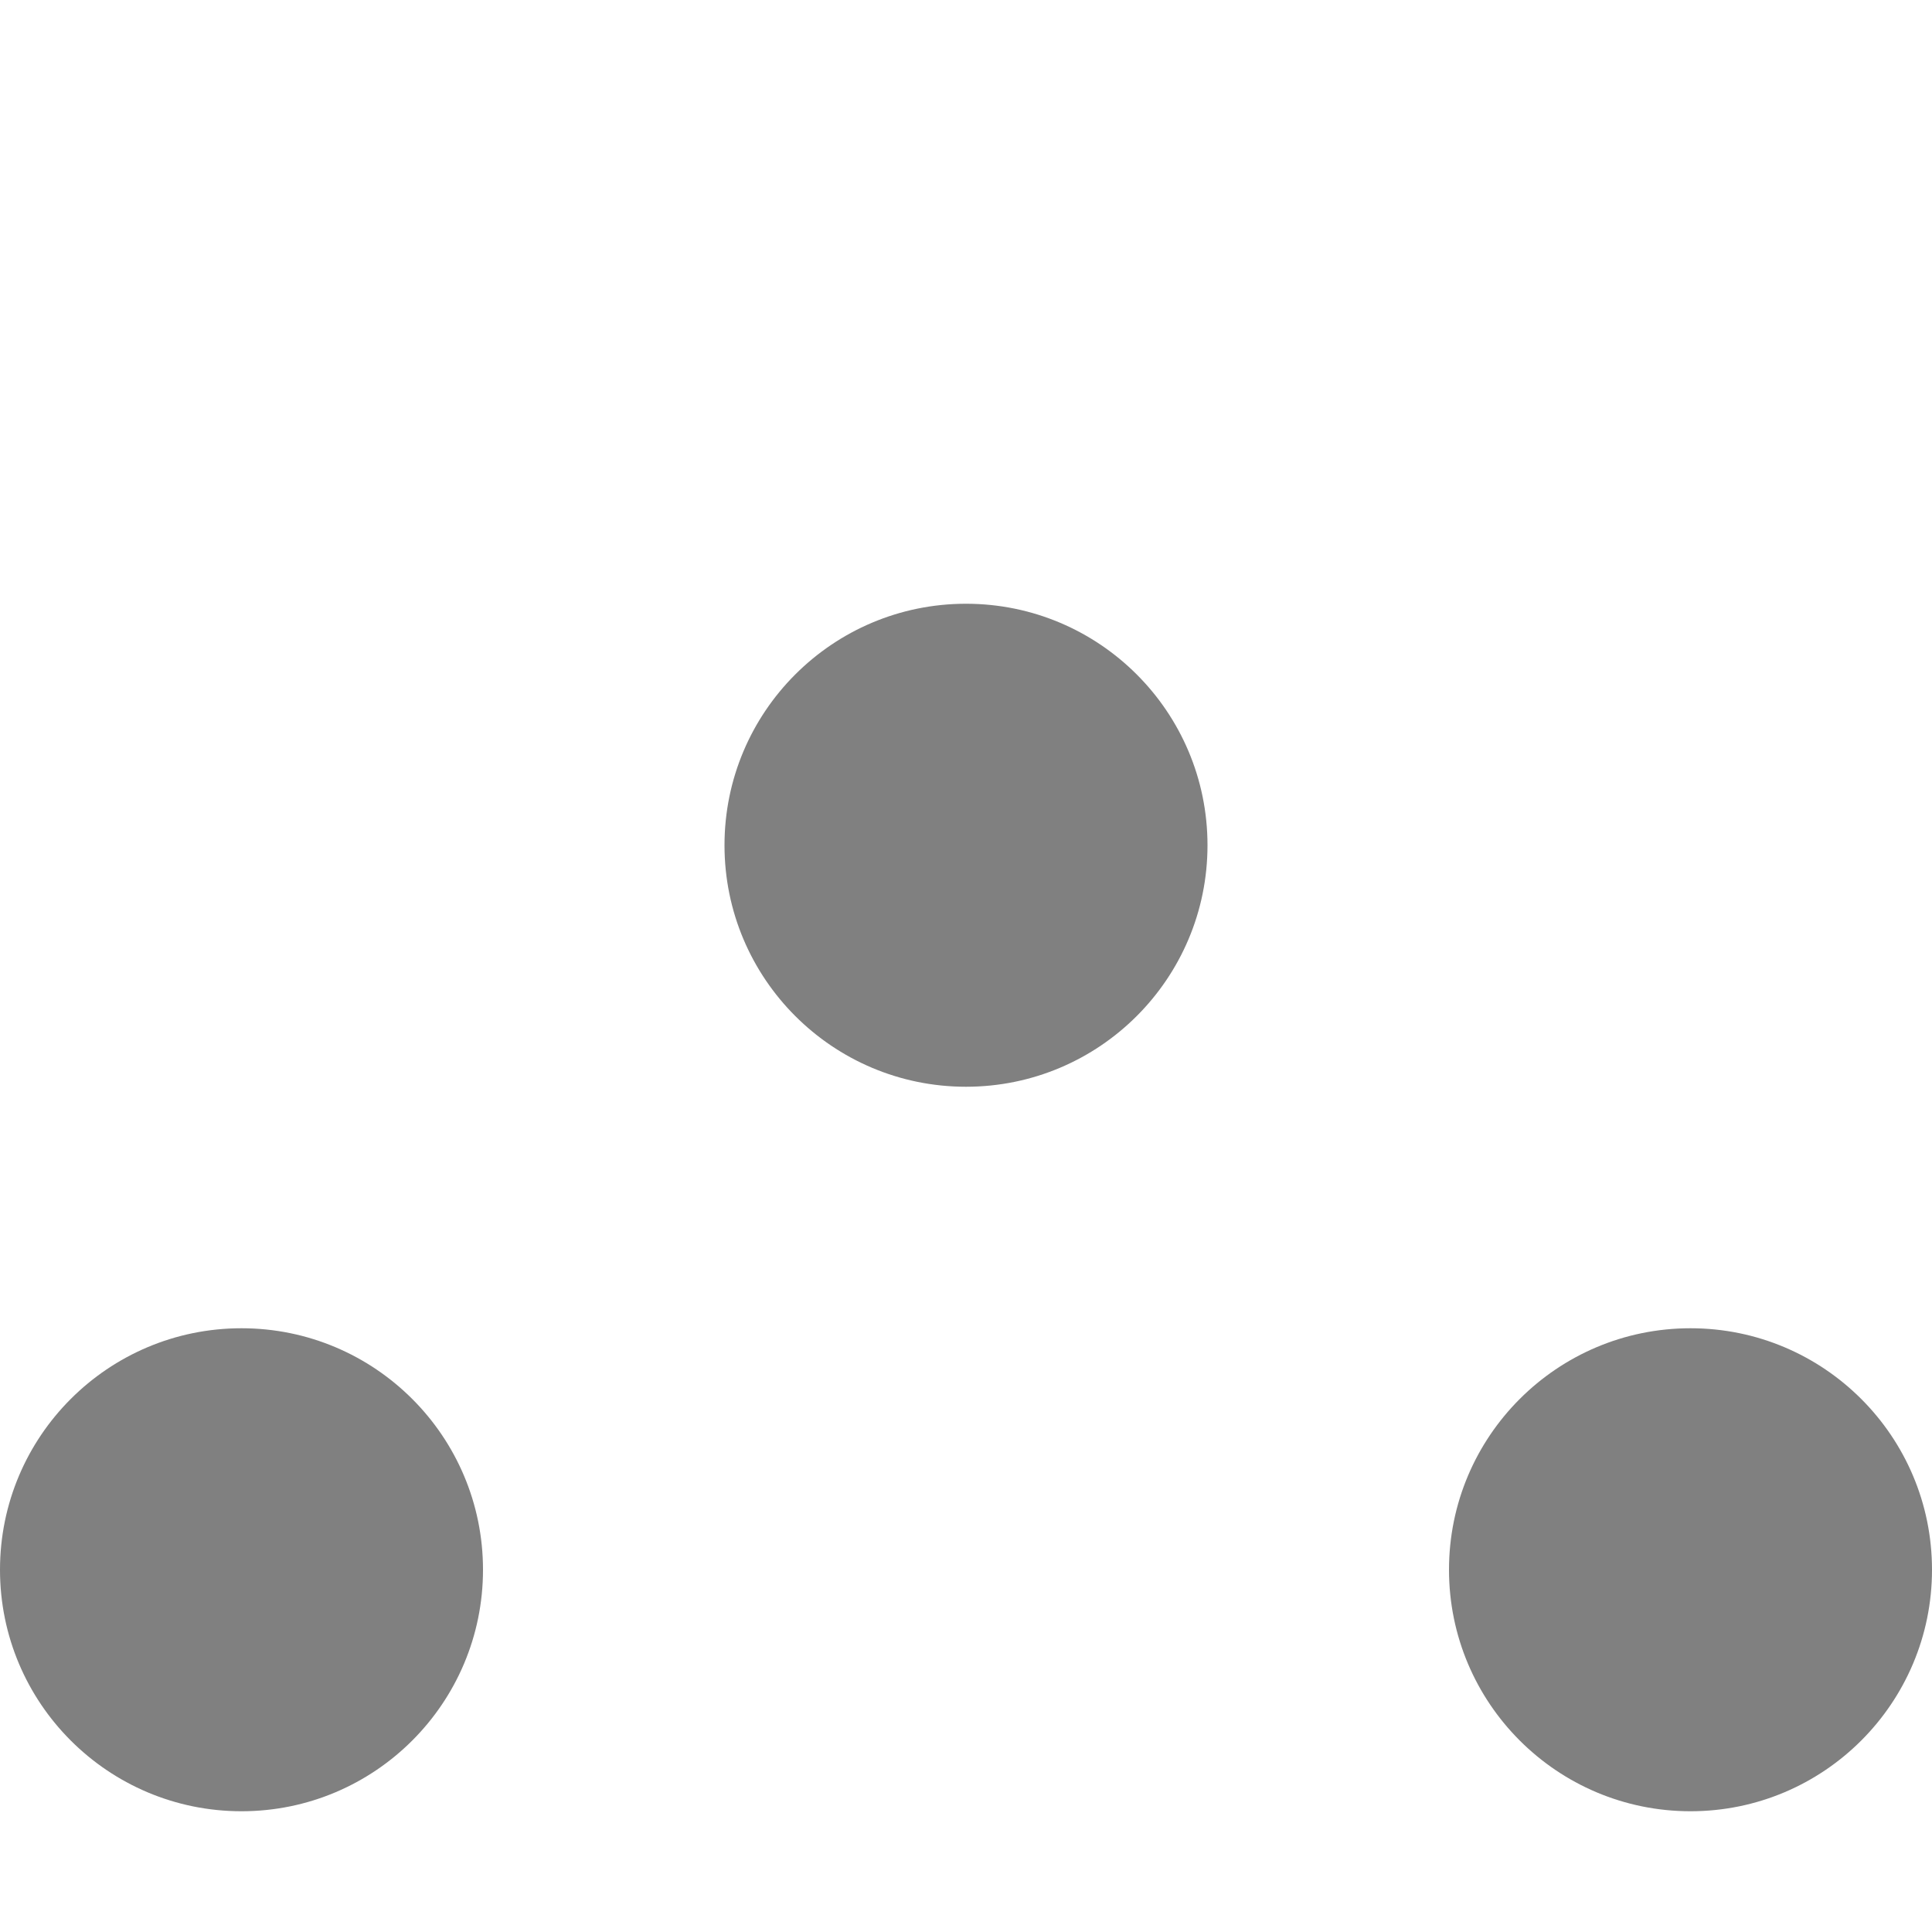
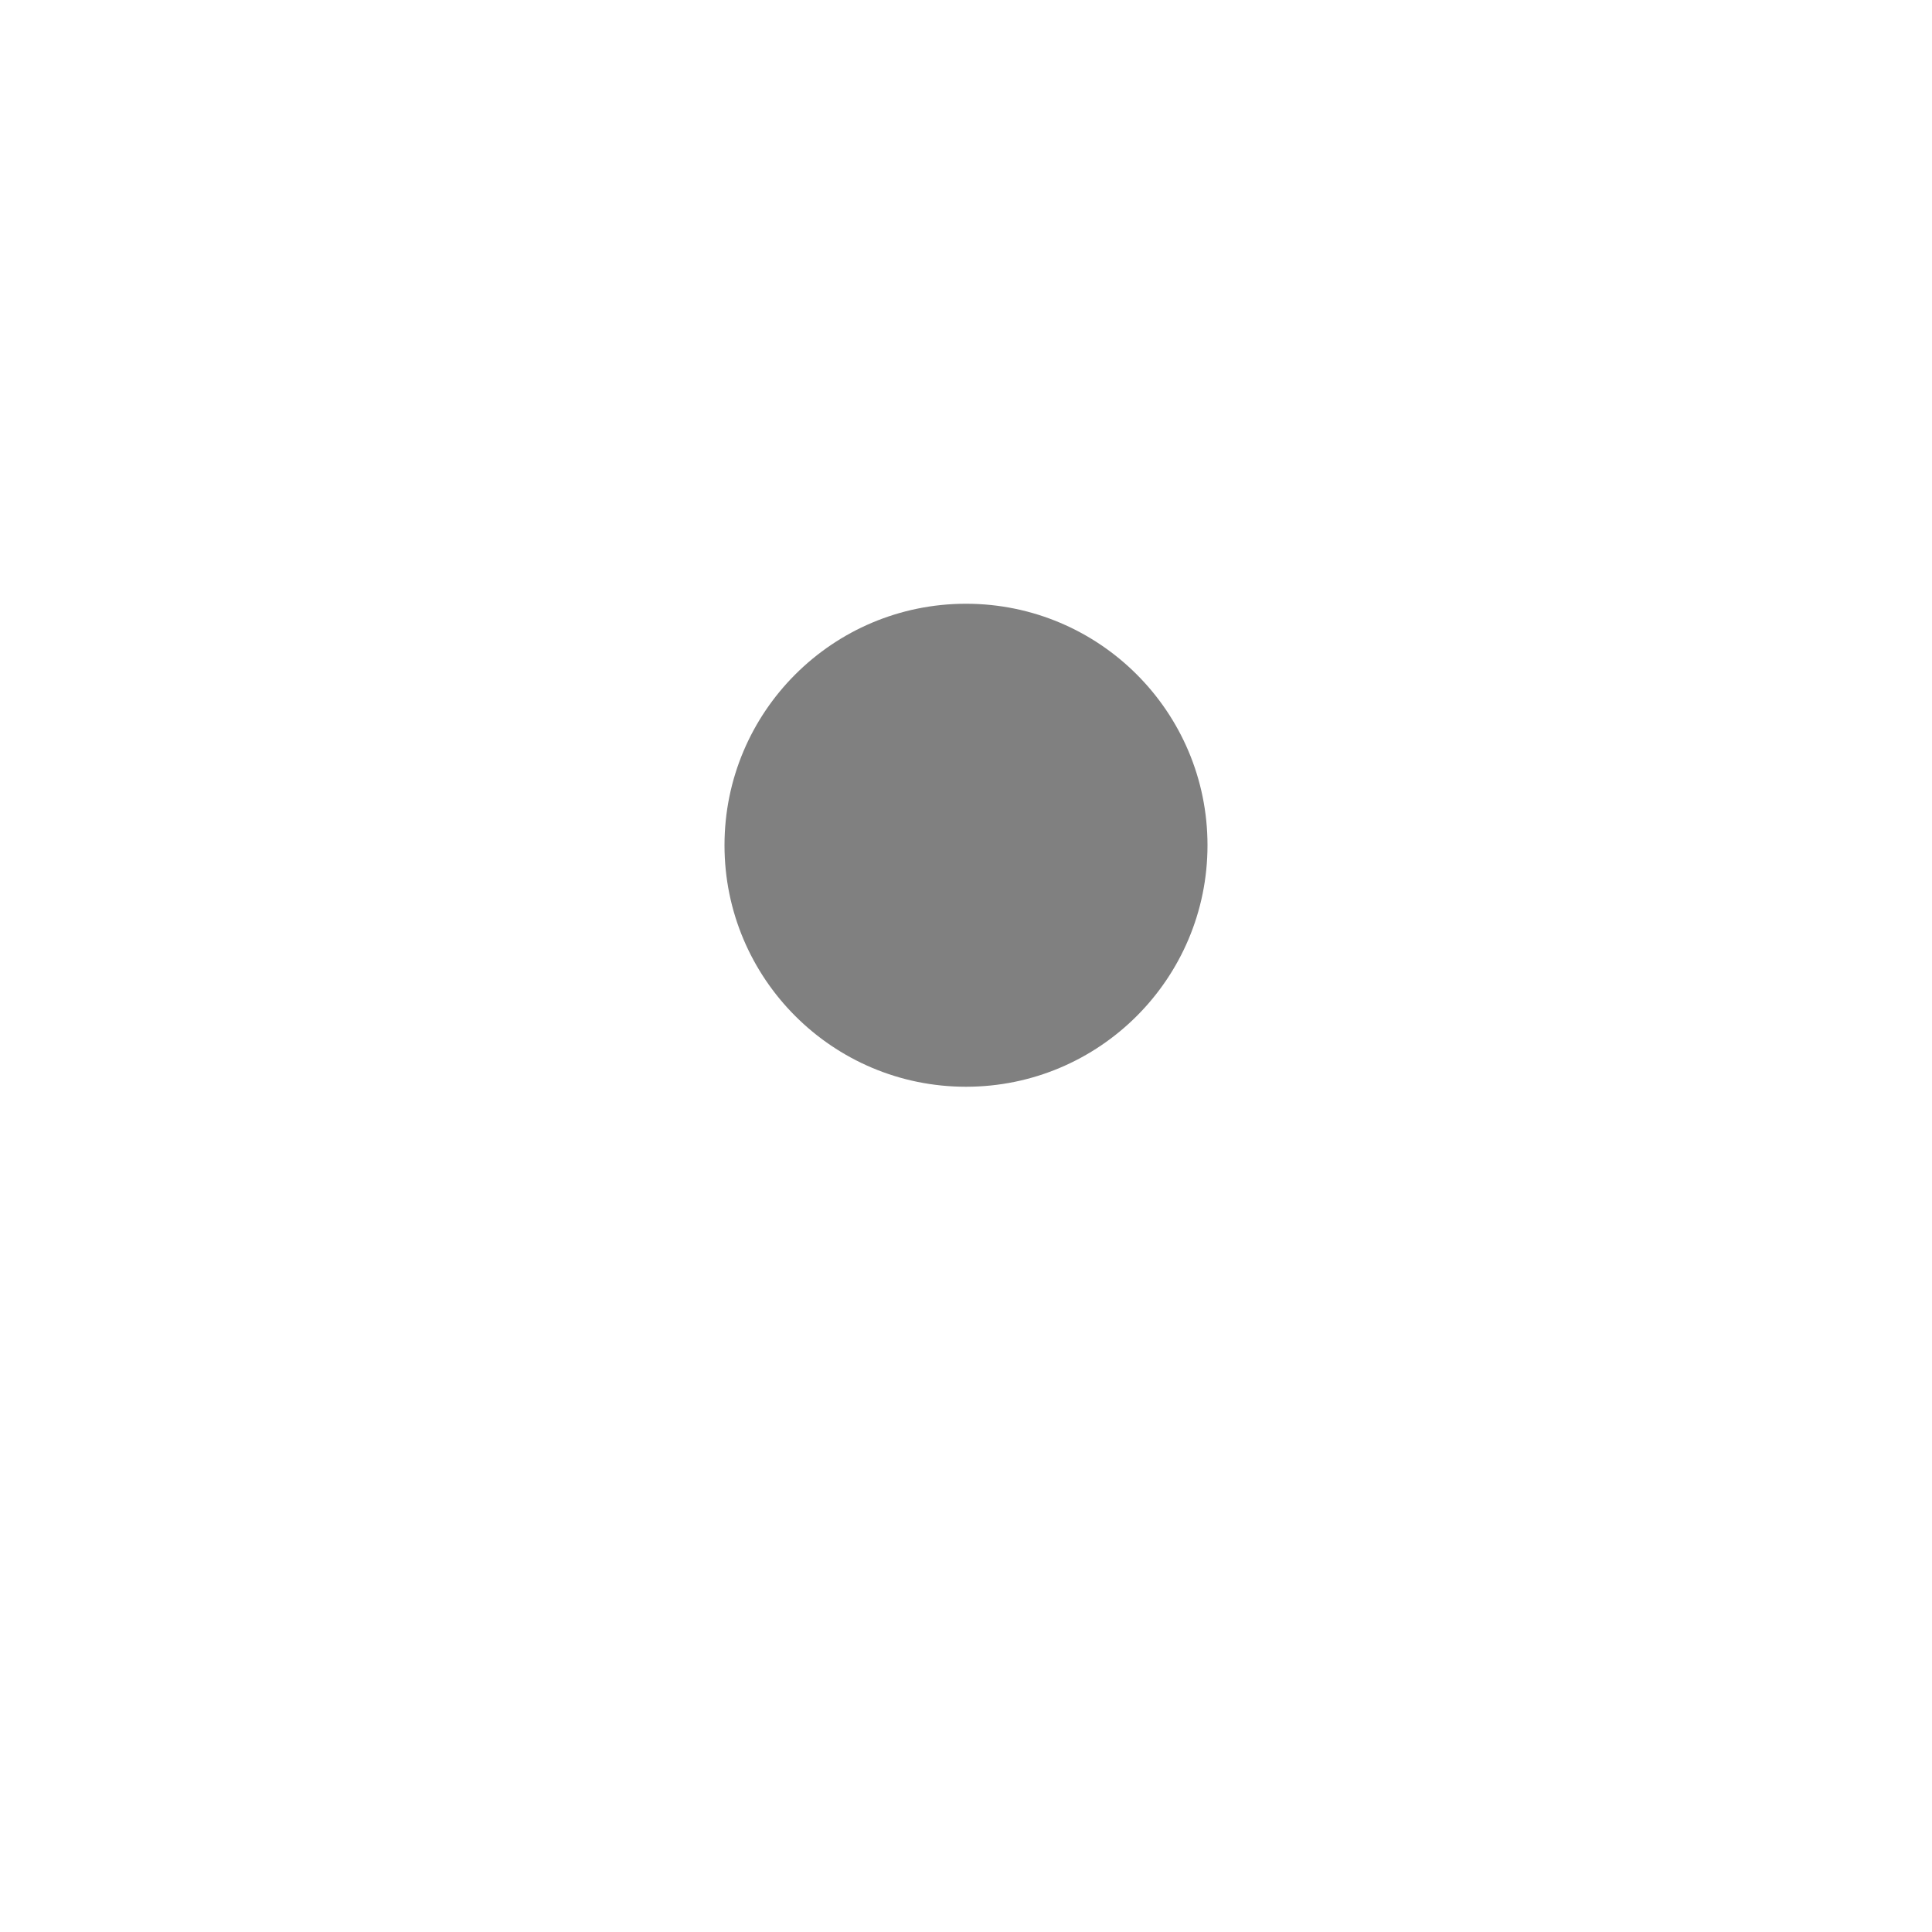
<svg xmlns="http://www.w3.org/2000/svg" width="16" height="16" version="1.1">
  <circle style="fill:#808080" cx="8" cy="7" r="2" />
-   <circle cx="2" cy="13" r="2" style="fill:#808080" />
-   <circle style="fill:#808080" cx="14" cy="13" r="2" />
</svg>